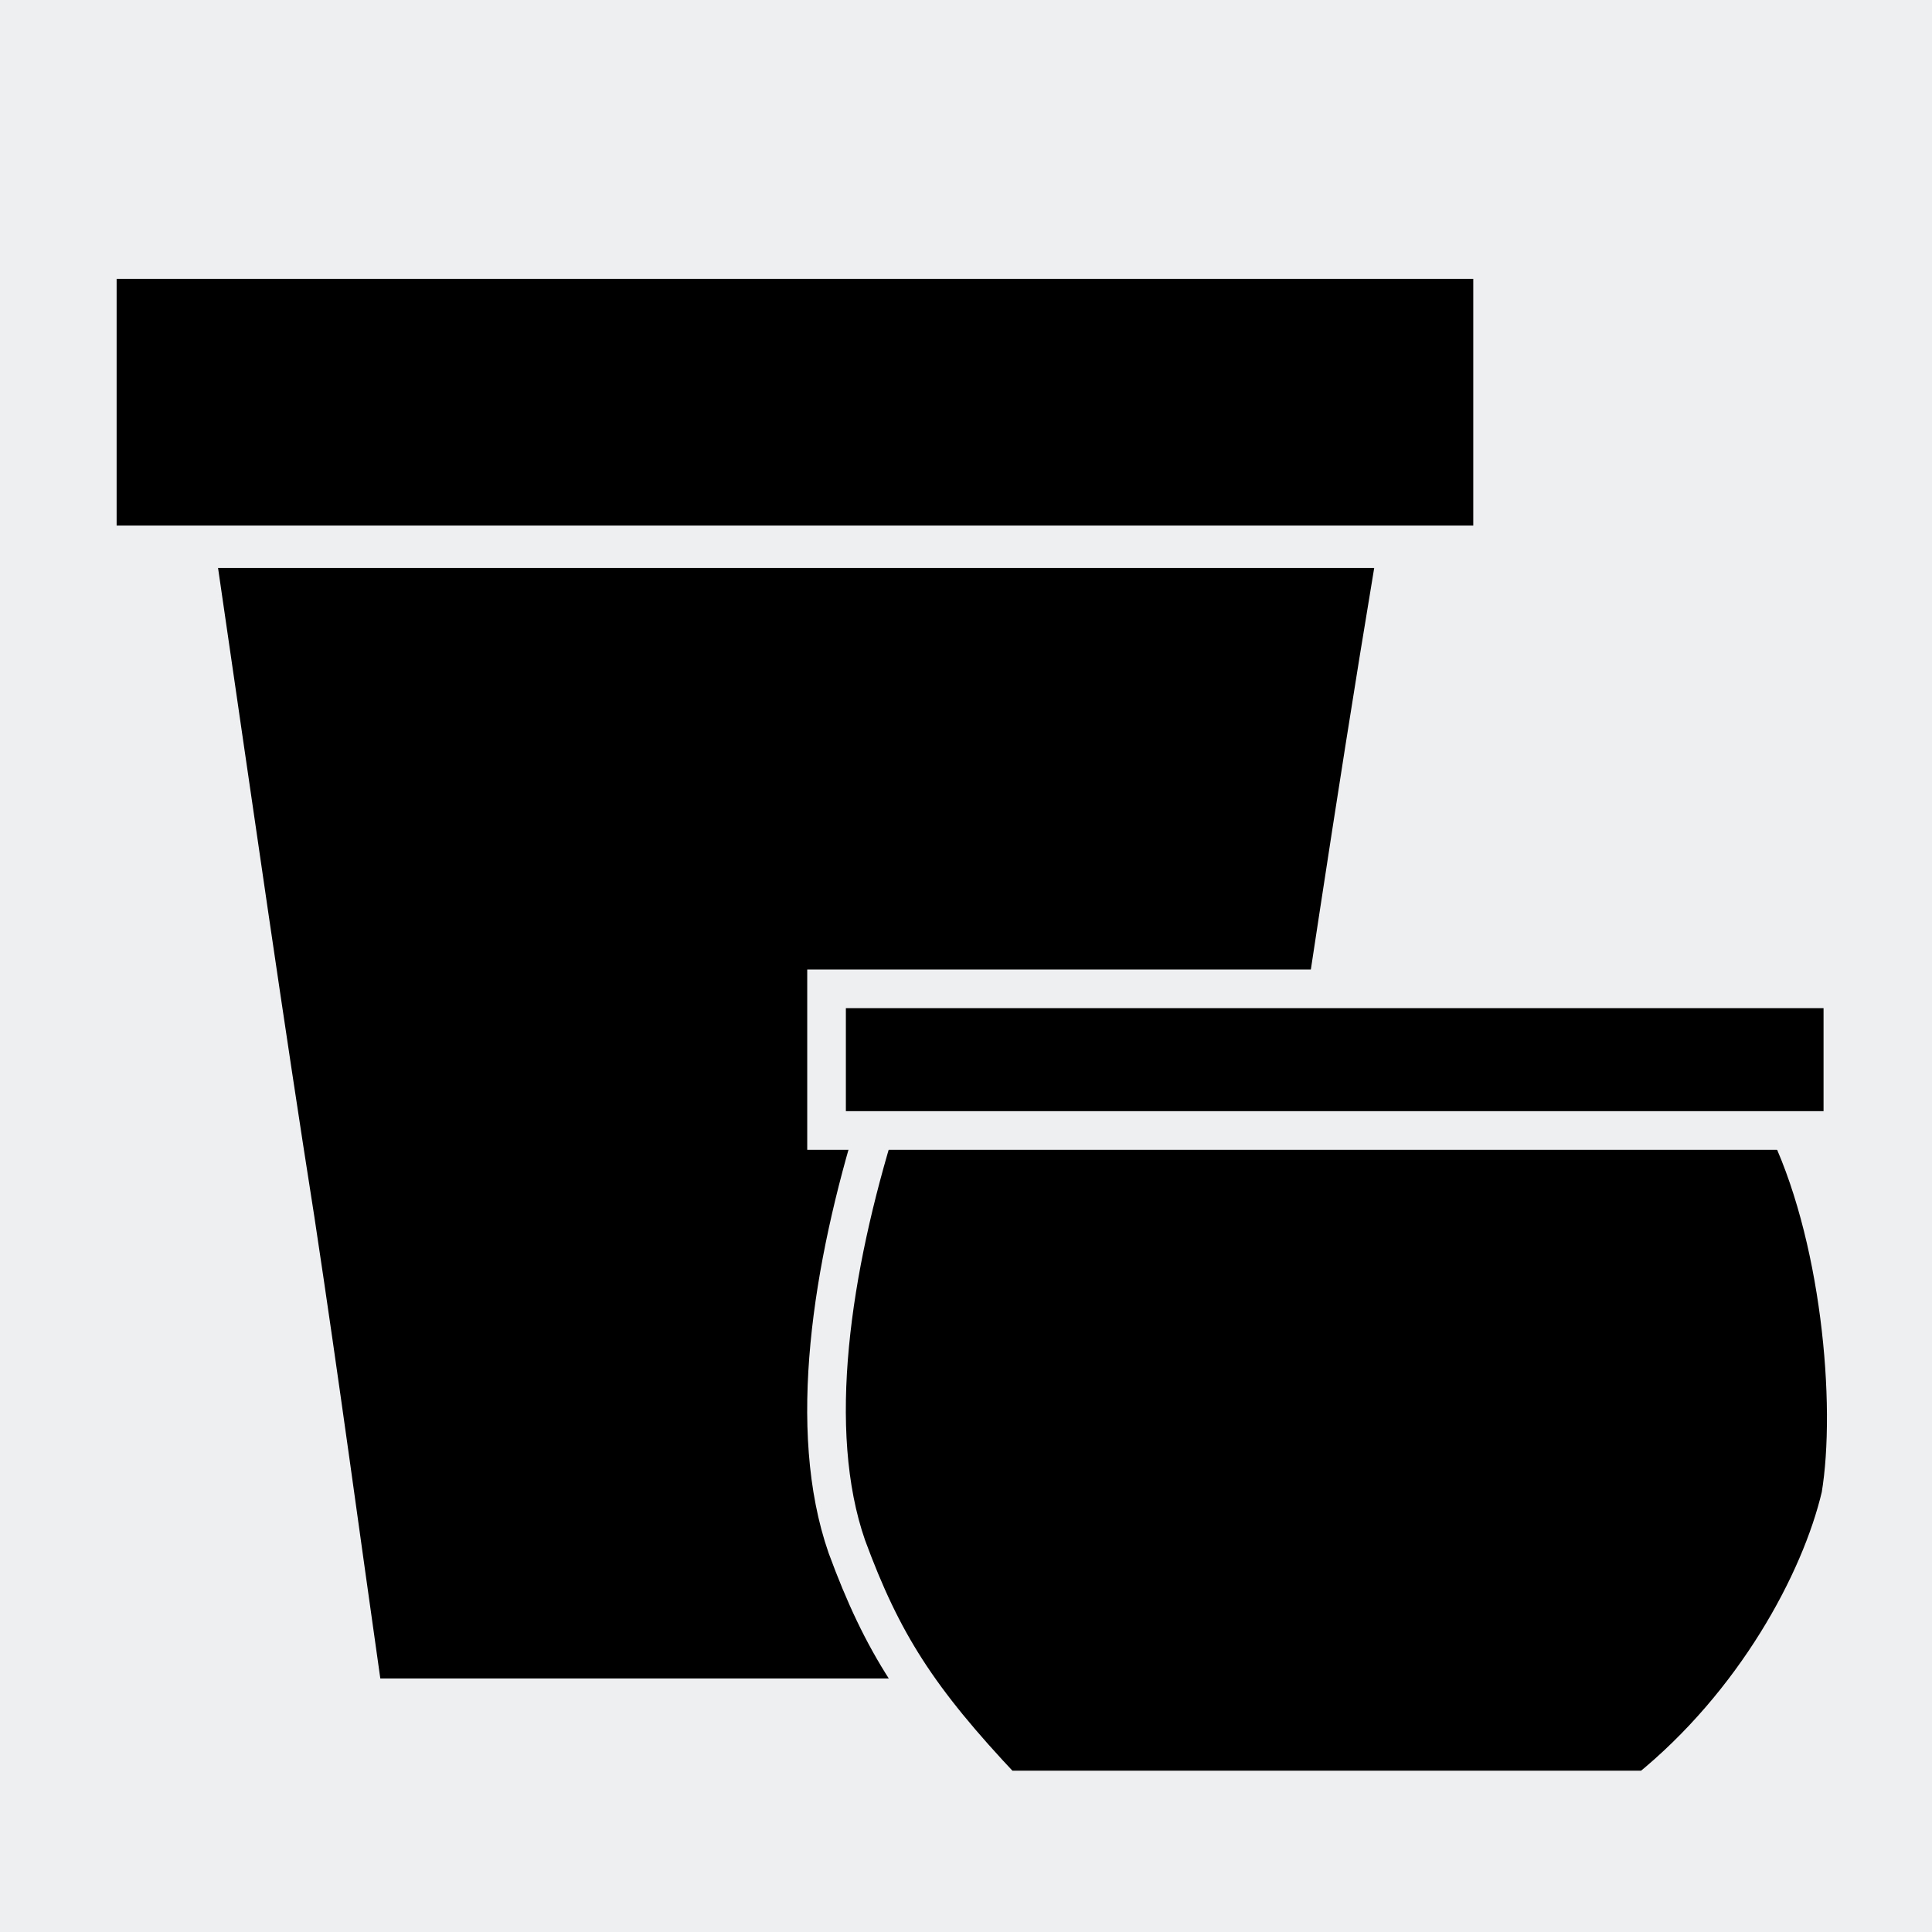
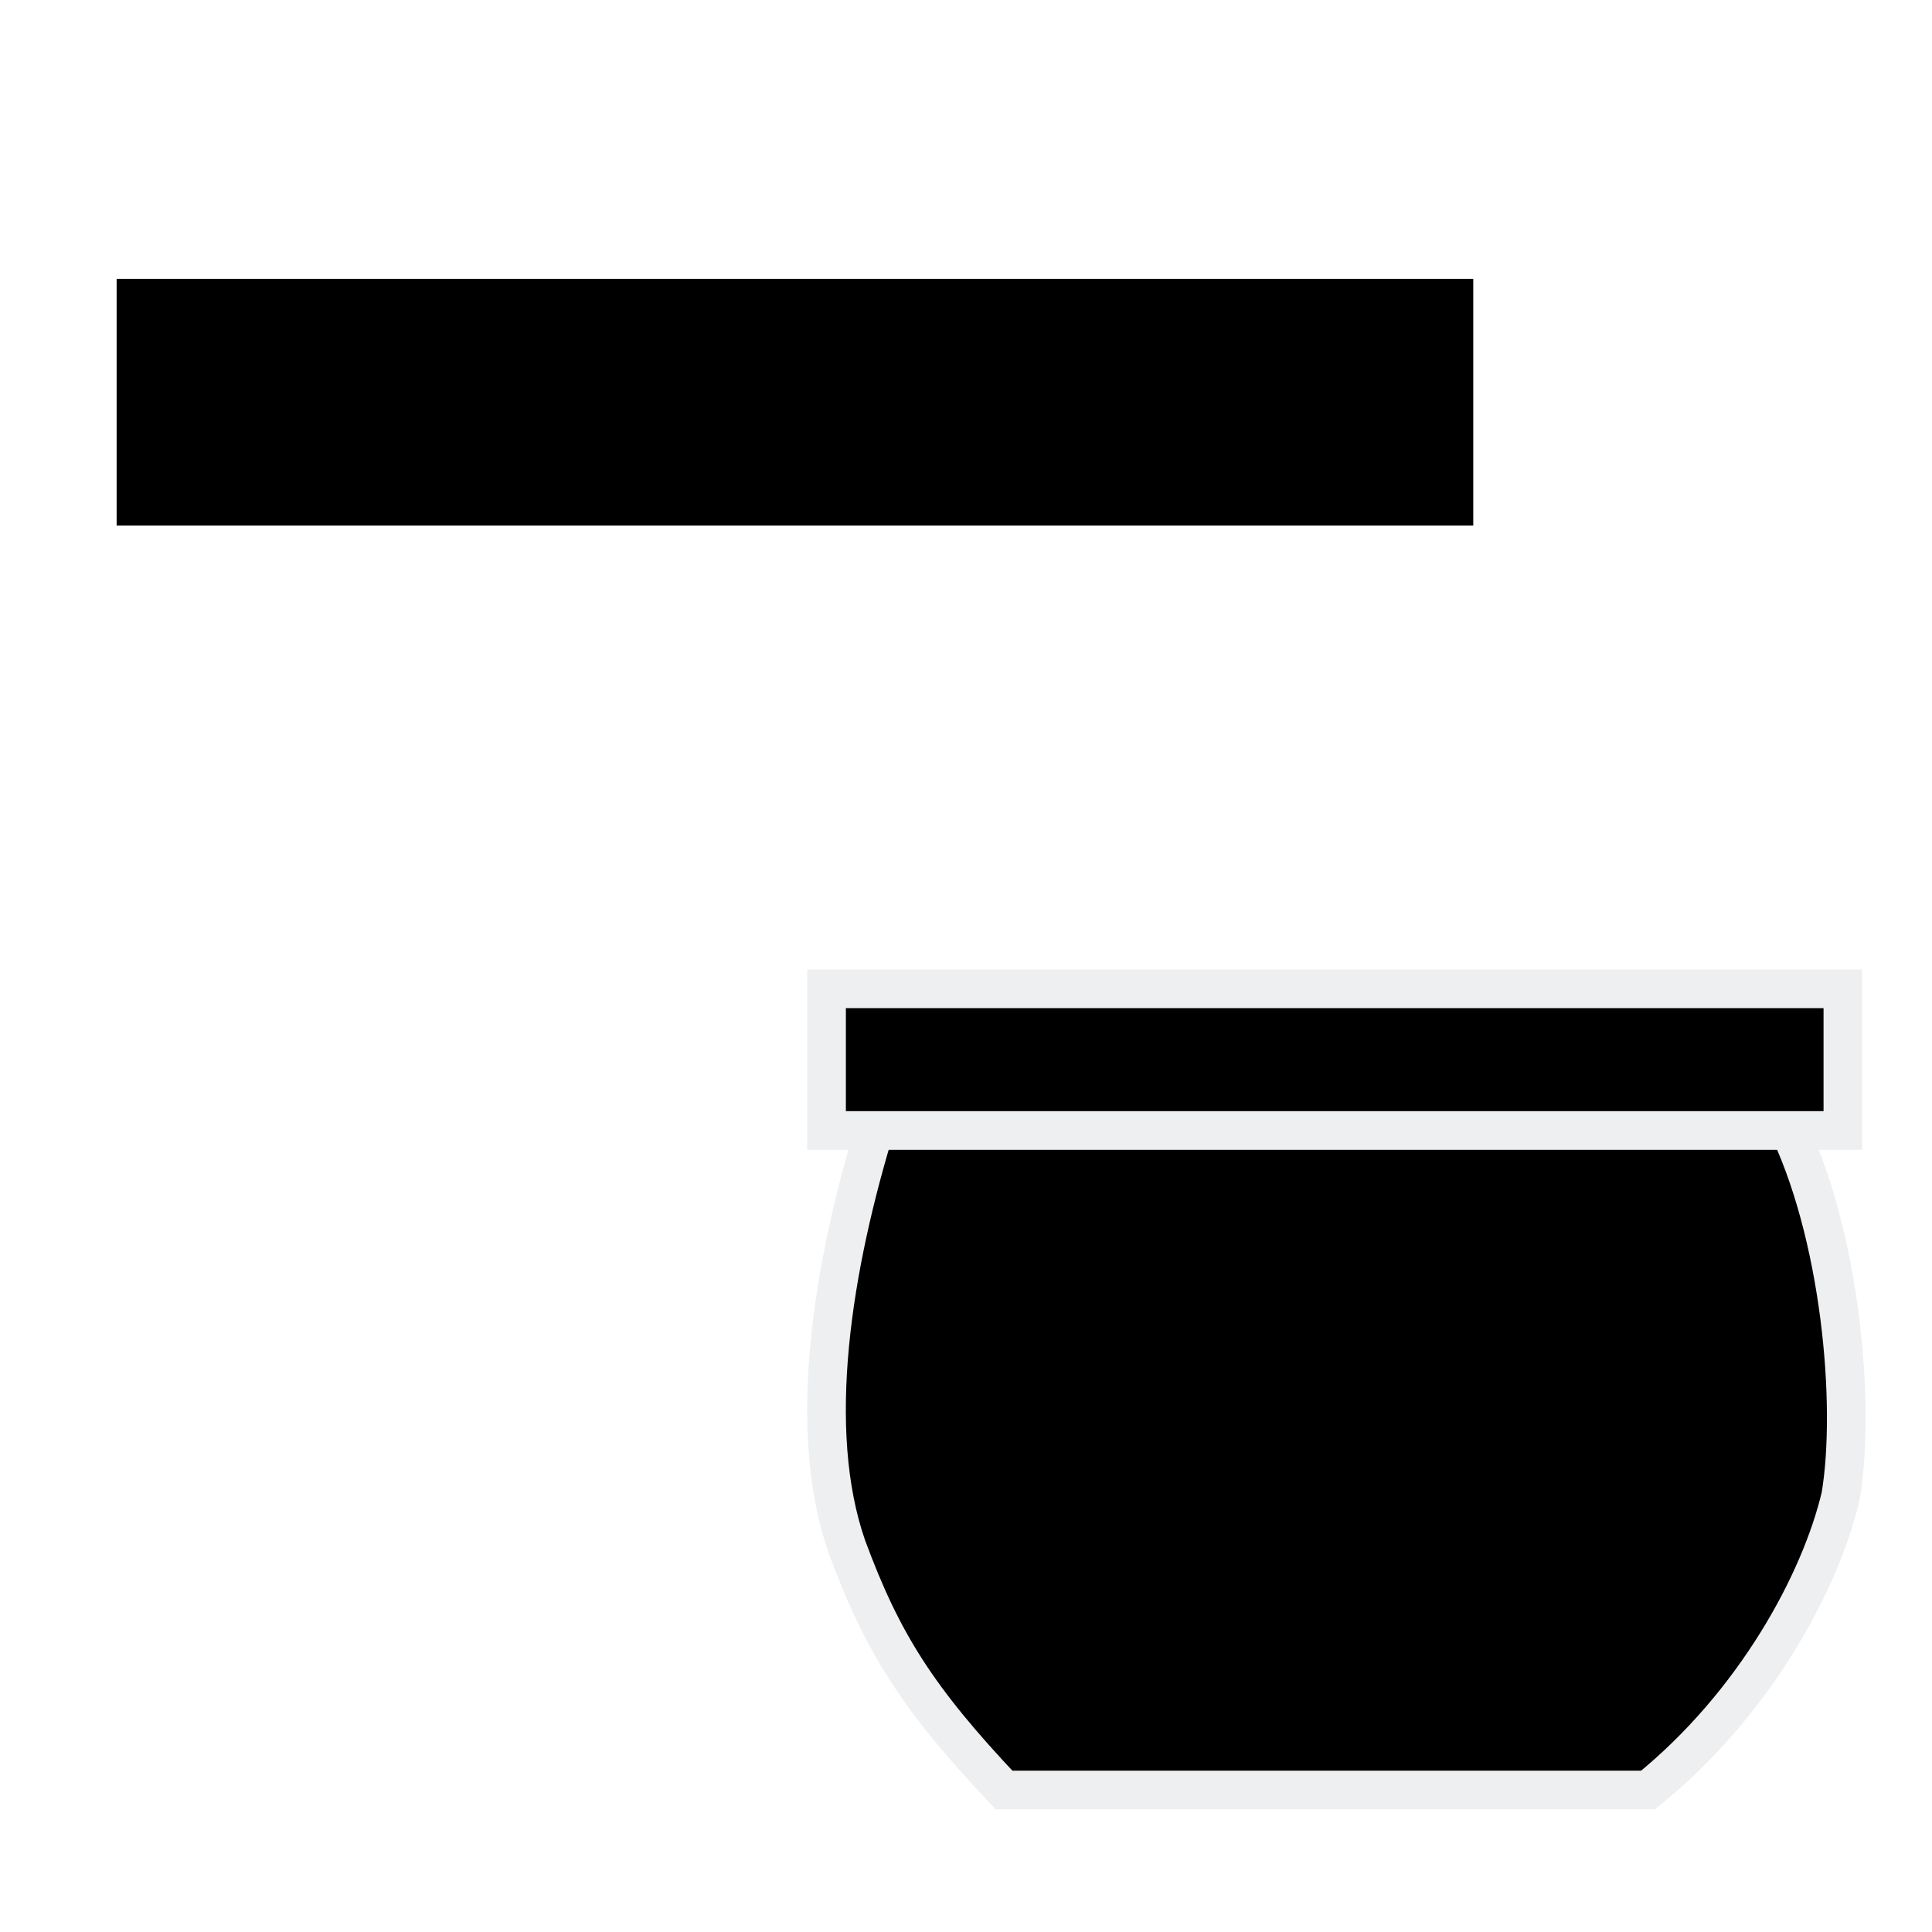
<svg xmlns="http://www.w3.org/2000/svg" xml:space="preserve" width="3.81mm" height="3.81mm" version="1.1" style="shape-rendering:geometricPrecision; text-rendering:geometricPrecision; image-rendering:optimizeQuality; fill-rule:evenodd; clip-rule:evenodd" viewBox="0 0 381 381">
  <defs>
    <style type="text/css">
   
    .str0 {stroke:#EEEFF1;stroke-width:7.62}
    .fil1 {fill:black}
    .fil0 {fill:#EEEFF1}
   
  </style>
  </defs>
  <g id="Warstwa_x0020_1">
    <g id="_504860440">
-       <rect class="fil0" width="381" height="381" />
      <g>
-         <path class="fil1" d="M43 112c38,0 76,0 114,0 38,0 76,0 114,0 -8,48 -14,90 -20,128 -6,33 -10,63 -15,91 -26,0 -53,0 -80,0 -27,0 -54,0 -81,0 -4,-28 -8,-58 -13,-91 -6,-38 -12,-80 -19,-128z" />
        <rect class="fil1" x="23" y="55" width="267.536" height="48.638" />
      </g>
      <path class="fil1 str0" d="M173 221c30,0 60,0 90,0 29,0 59,0 89,0 11,22 14,56 11,74 -4,17 -17,41 -38,58 -21,0 -42,0 -63,0 -22,0 -43,0 -64,0 -17,-18 -24,-29 -31,-48 -8,-23 -3,-55 6,-84z" />
      <rect class="fil1 str0" x="163" y="195" width="200.423" height="27.935" />
    </g>
  </g>
</svg>